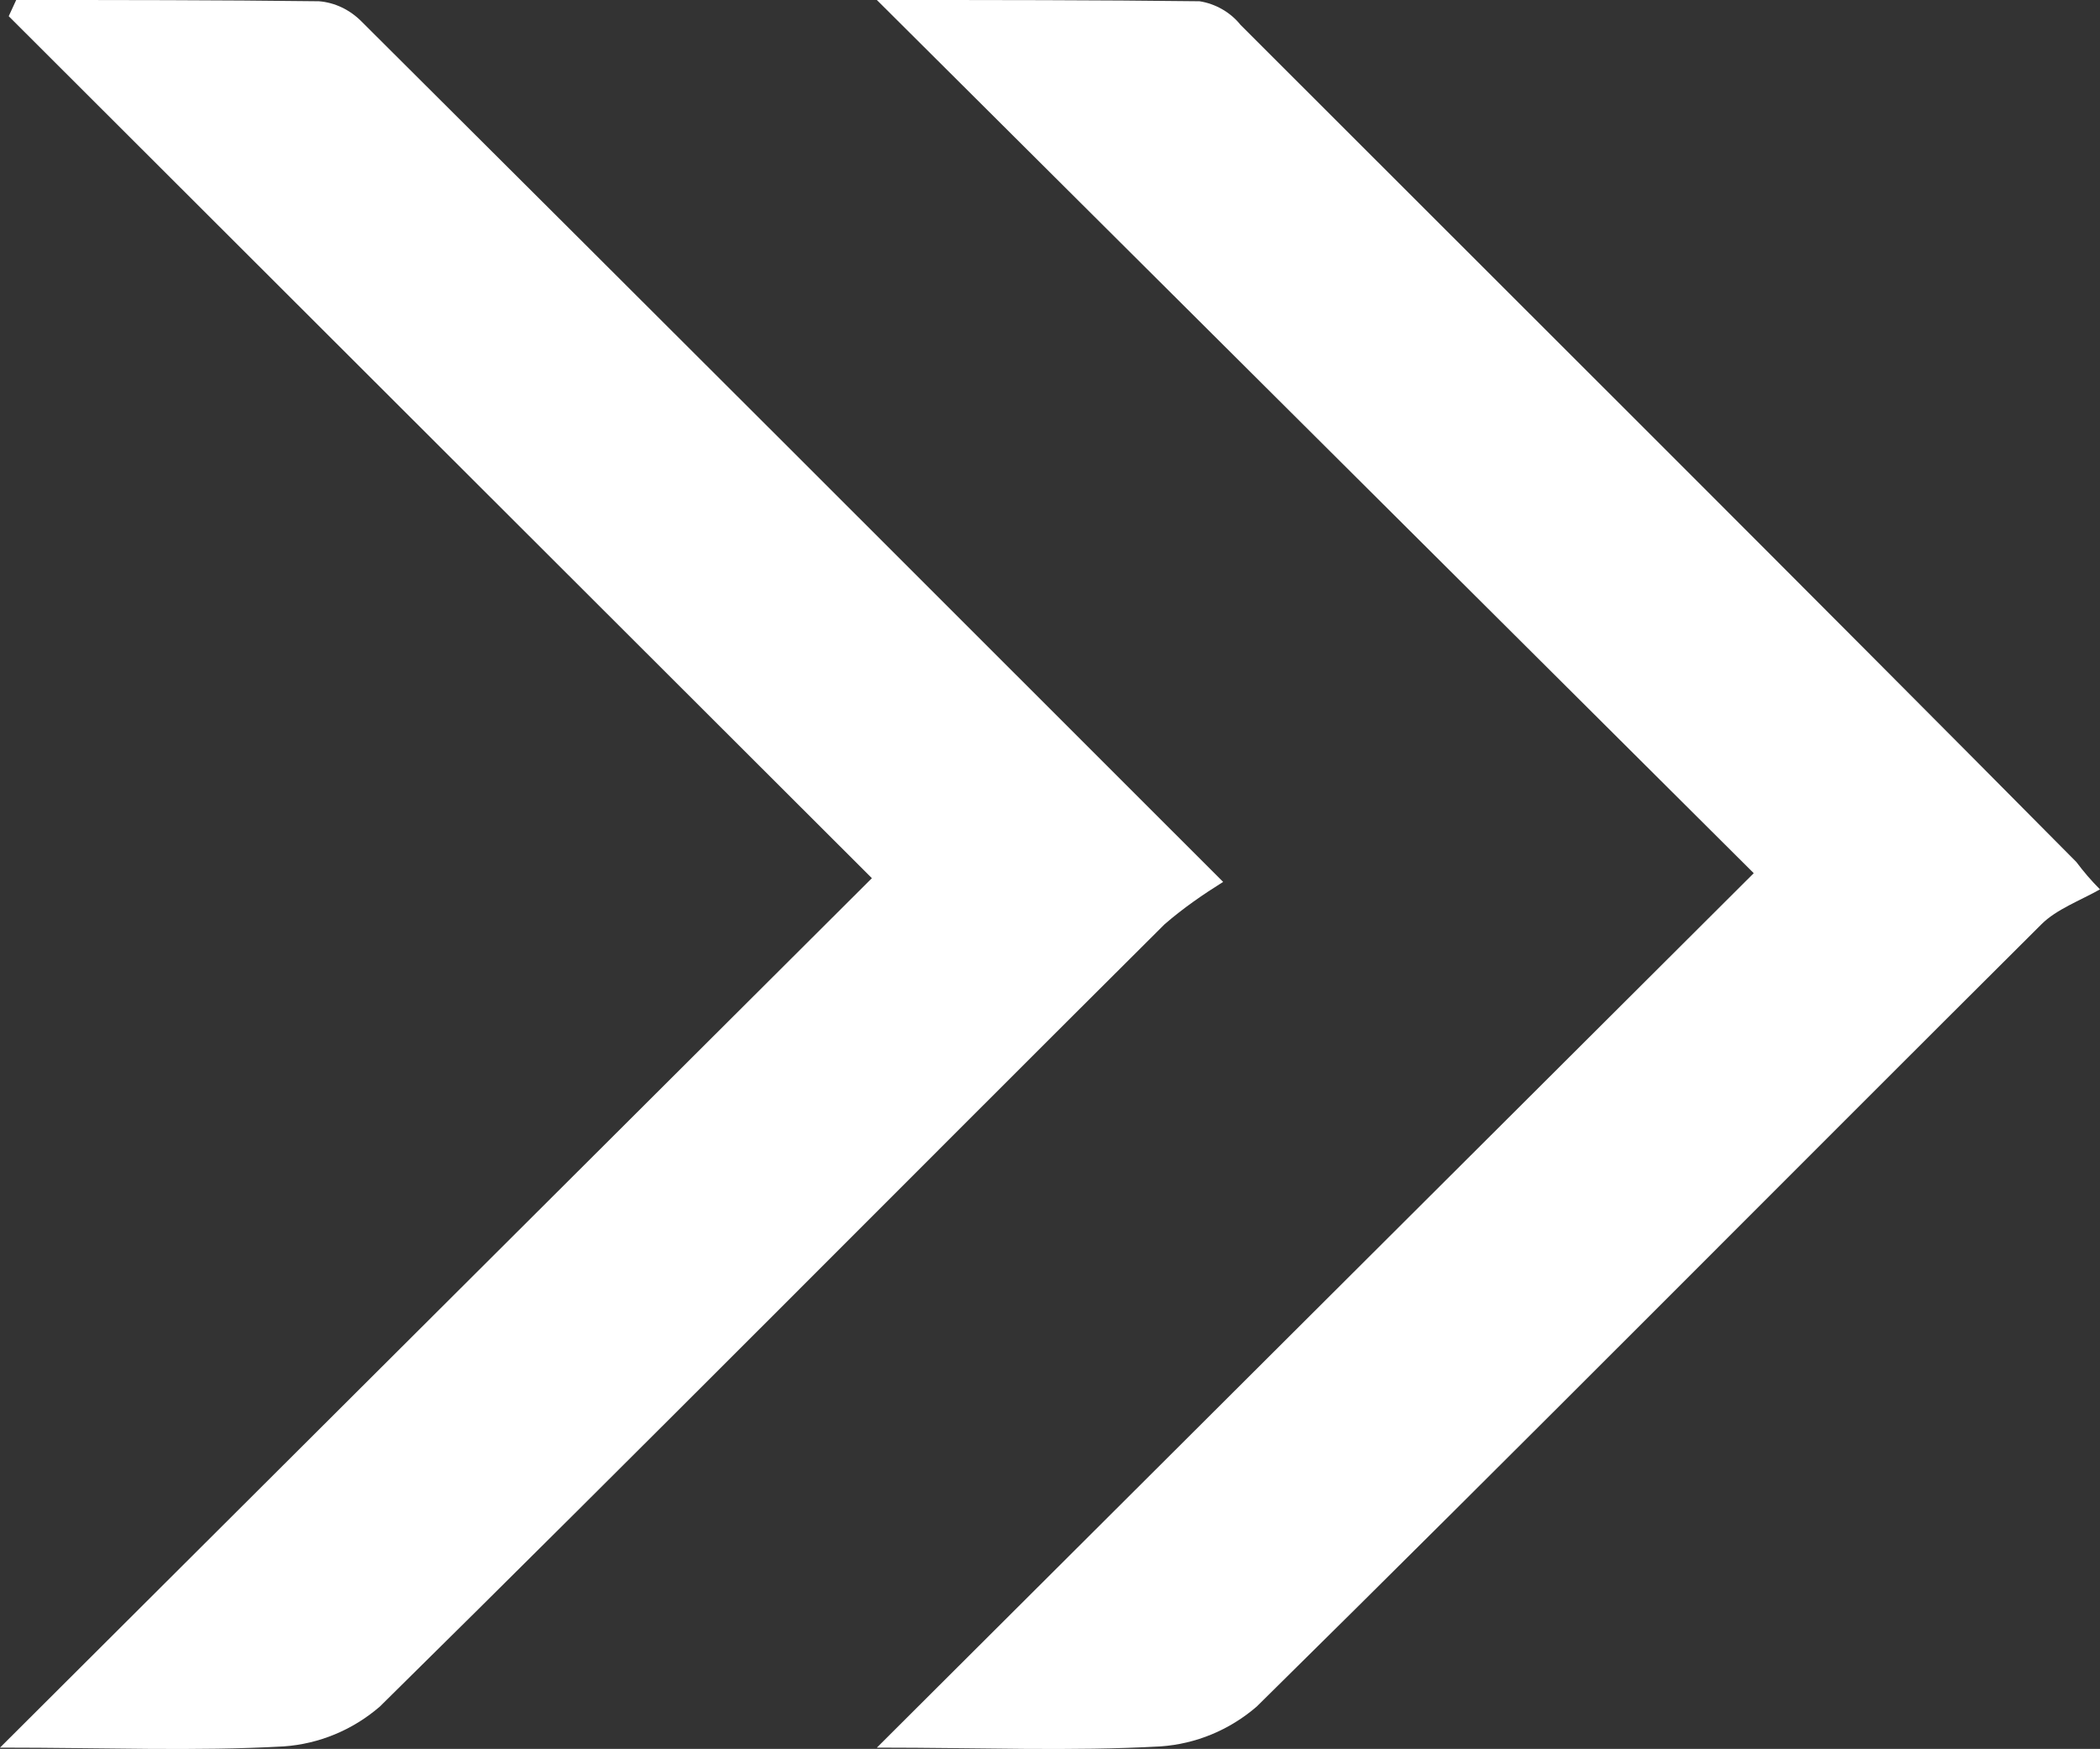
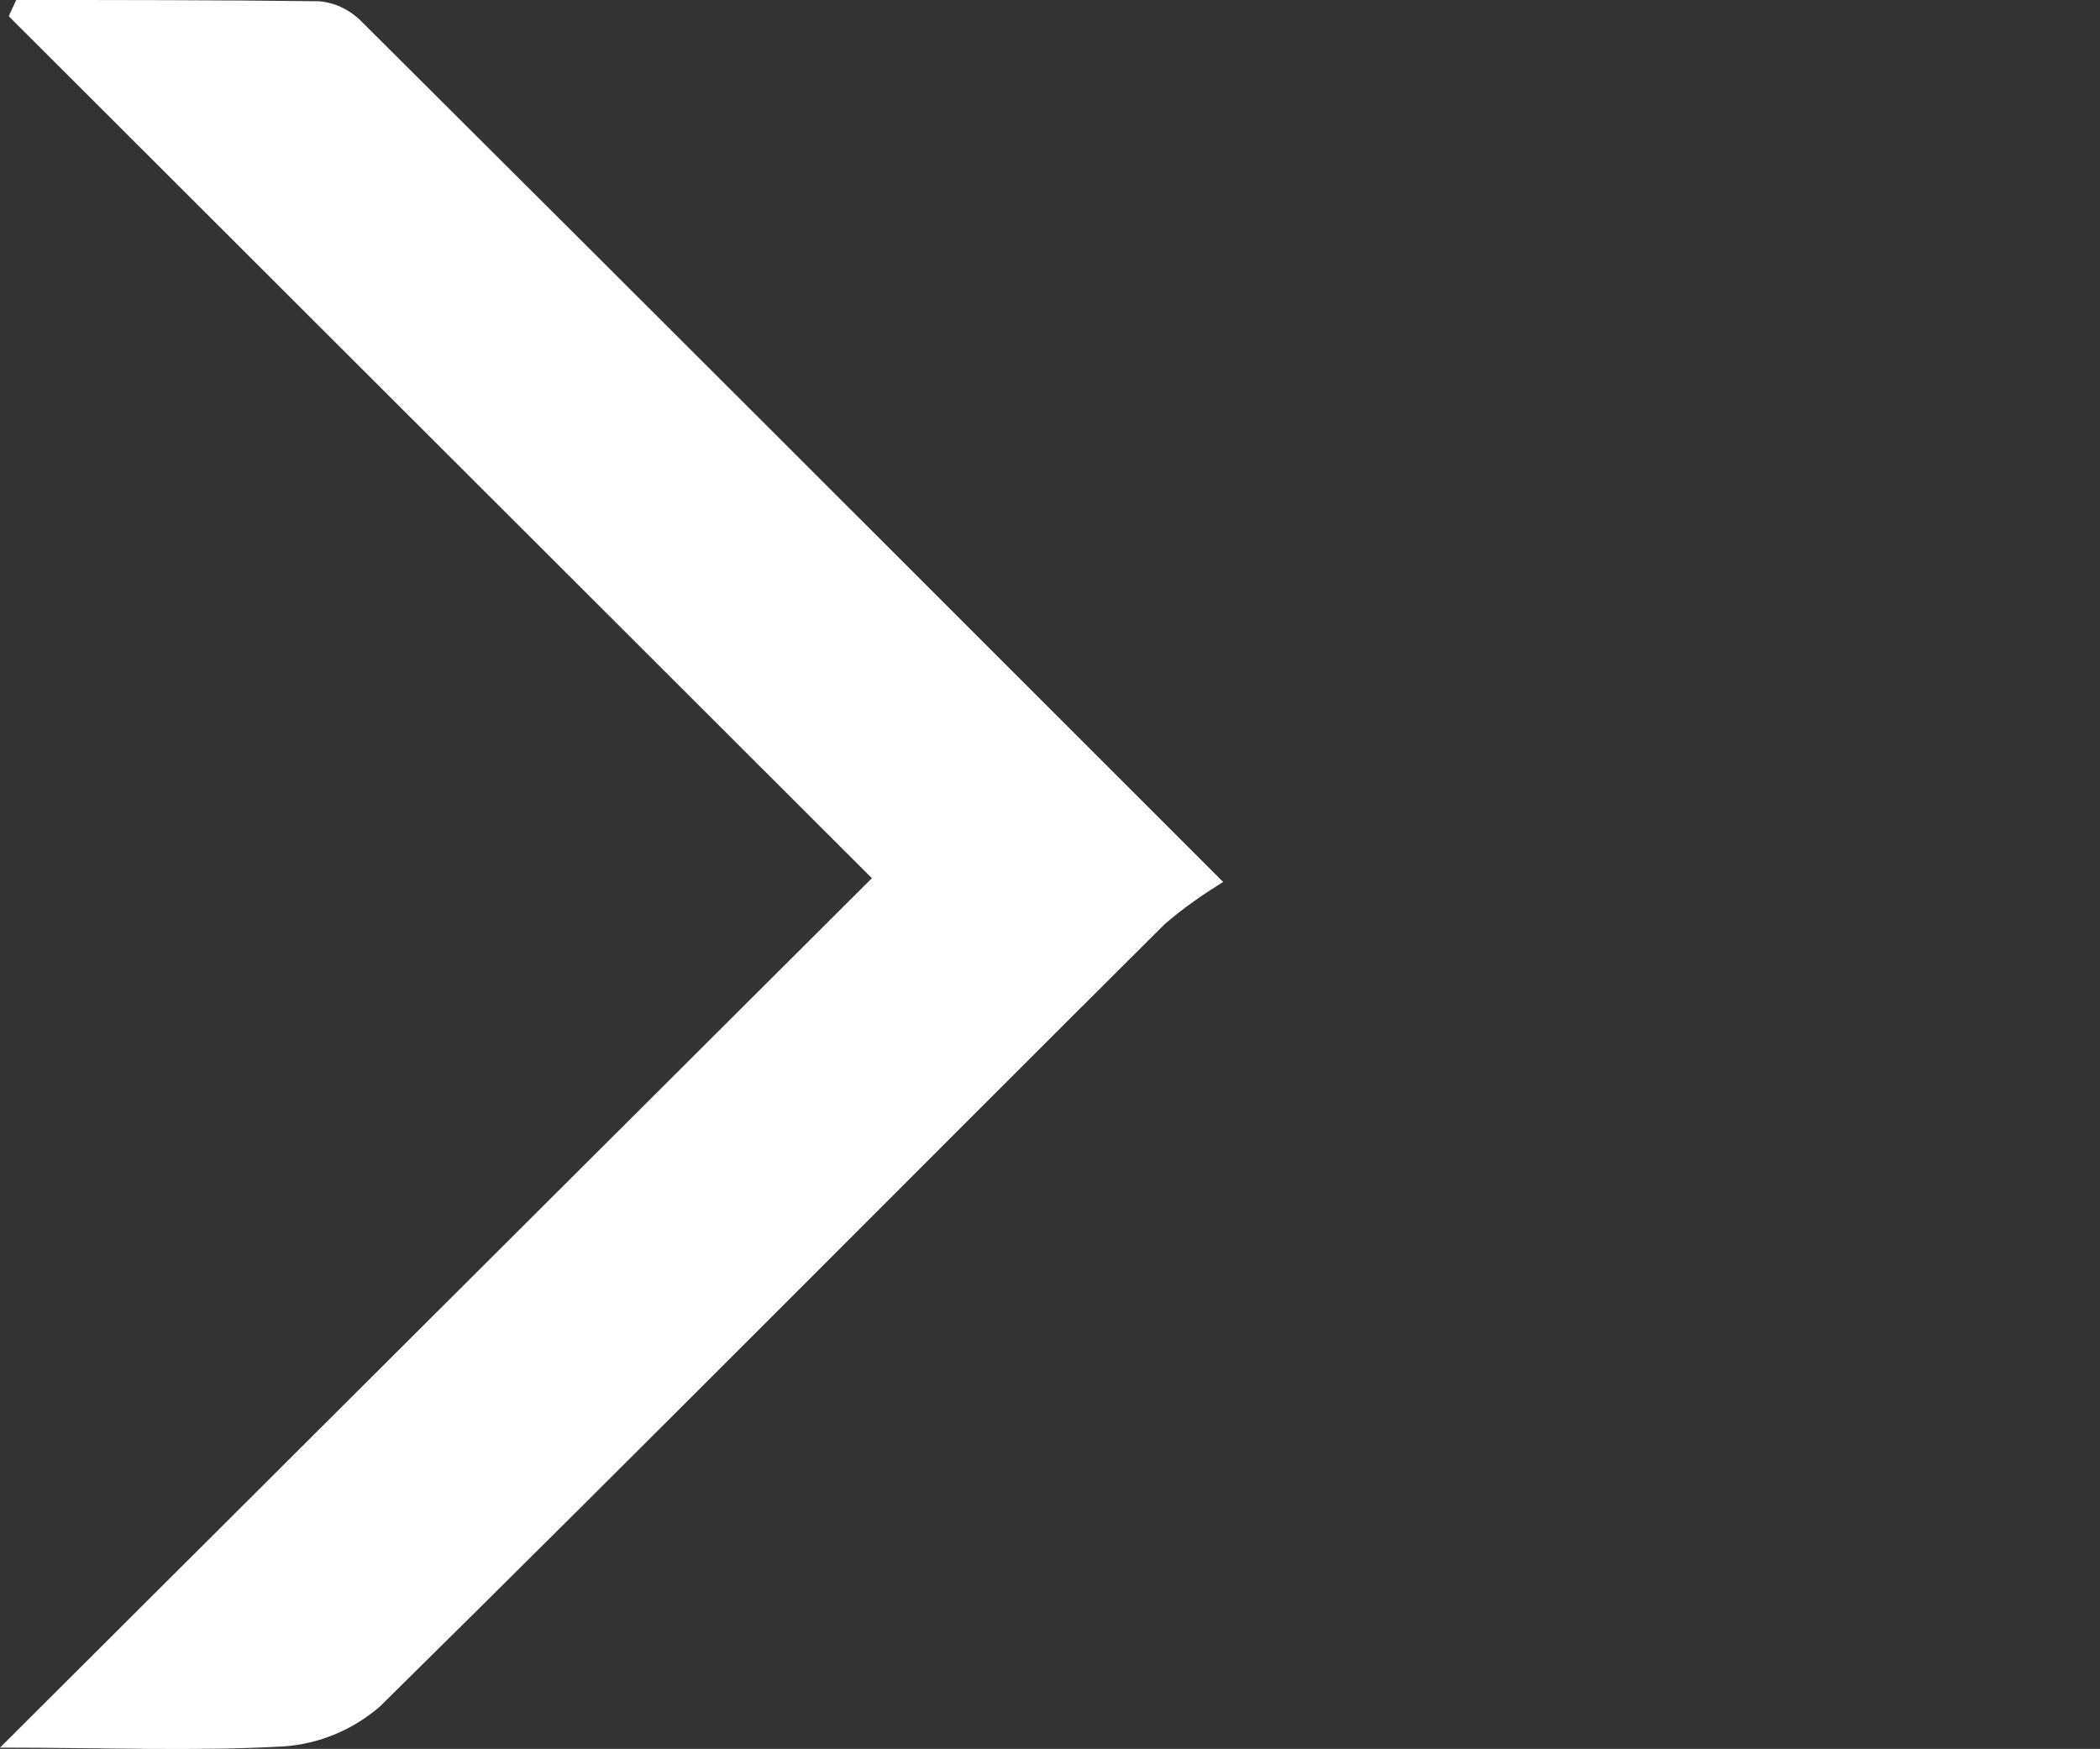
<svg xmlns="http://www.w3.org/2000/svg" version="1.1" id="bb7c05bd-9a04-4735-9e04-fb31e8dc3177" x="0px" y="0px" viewBox="0 0 168.6 140.4" style="enable-background:new 0 0 168.6 140.4;" xml:space="preserve">
  <rect x="0" y="0" width="168.6" height="140.4" fill="#333333" stroke="none" />
  <style type="text/css">
	.st0{fill:#FFFFFF;}
</style>
  <title>arrow_right</title>
-   <path class="st0" d="M70.4,140.3l70.4-70.2L70.4,0C79.8,0,88.1,0,96.3,0.1C97.6,0.3,98.8,1,99.6,2c22.4,22.4,44.8,44.7,67.1,67.2  c0.6,0.8,1.2,1.5,1.9,2.2c-1.6,0.9-3.5,1.6-4.7,2.8c-21,20.9-41.9,42-63,62.8c-2.2,1.9-4.9,3-7.7,3.2  C86,140.6,78.9,140.3,70.4,140.3z" />
  <path class="st0" d="M0,140.3l70-69.8L0.7,1.3L1.3,0C9.4,0,17.5,0,25.6,0.1c1.3,0.1,2.5,0.7,3.4,1.6c22.8,22.7,45.5,45.4,69.2,69.1  c-1.6,1-3.2,2.1-4.7,3.4c-21,20.9-41.9,42-63,62.8c-2.2,1.9-4.9,3-7.7,3.2C15.7,140.6,8.6,140.3,0,140.3z" />
</svg>